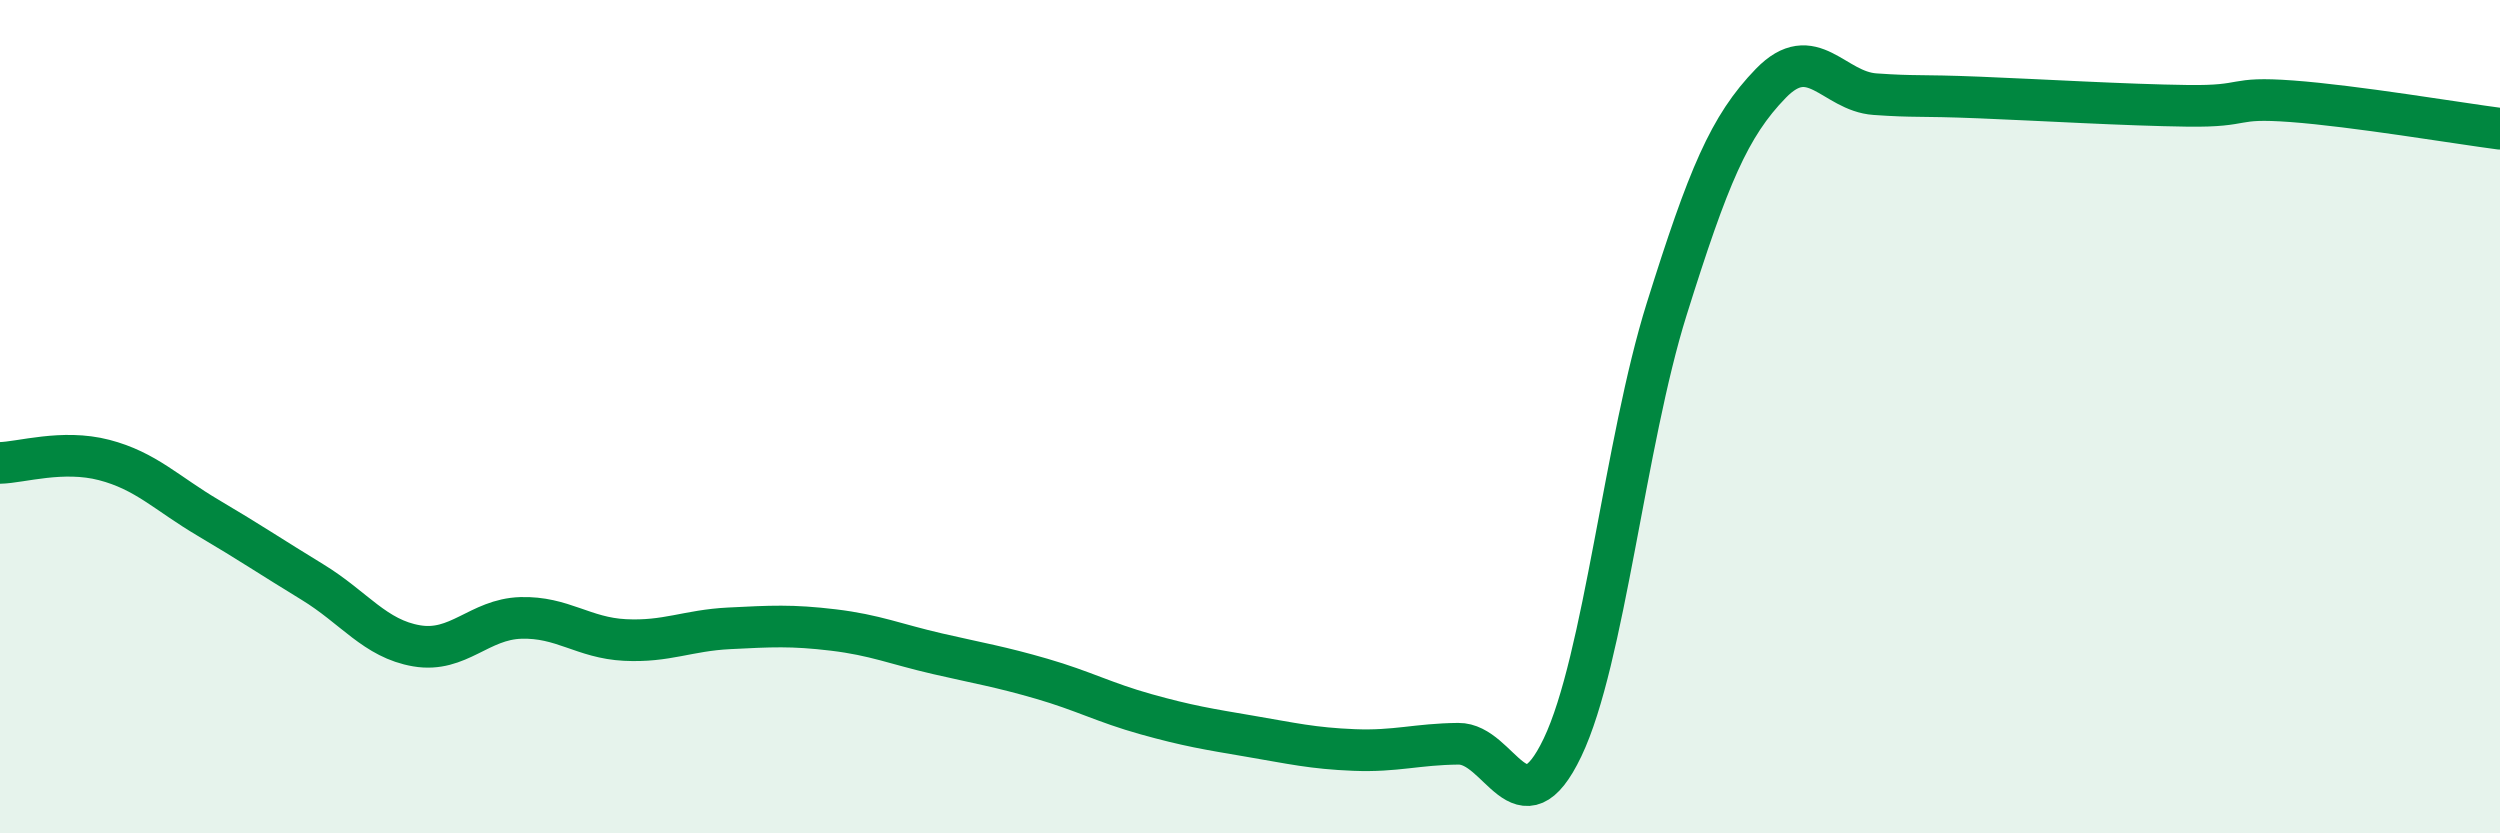
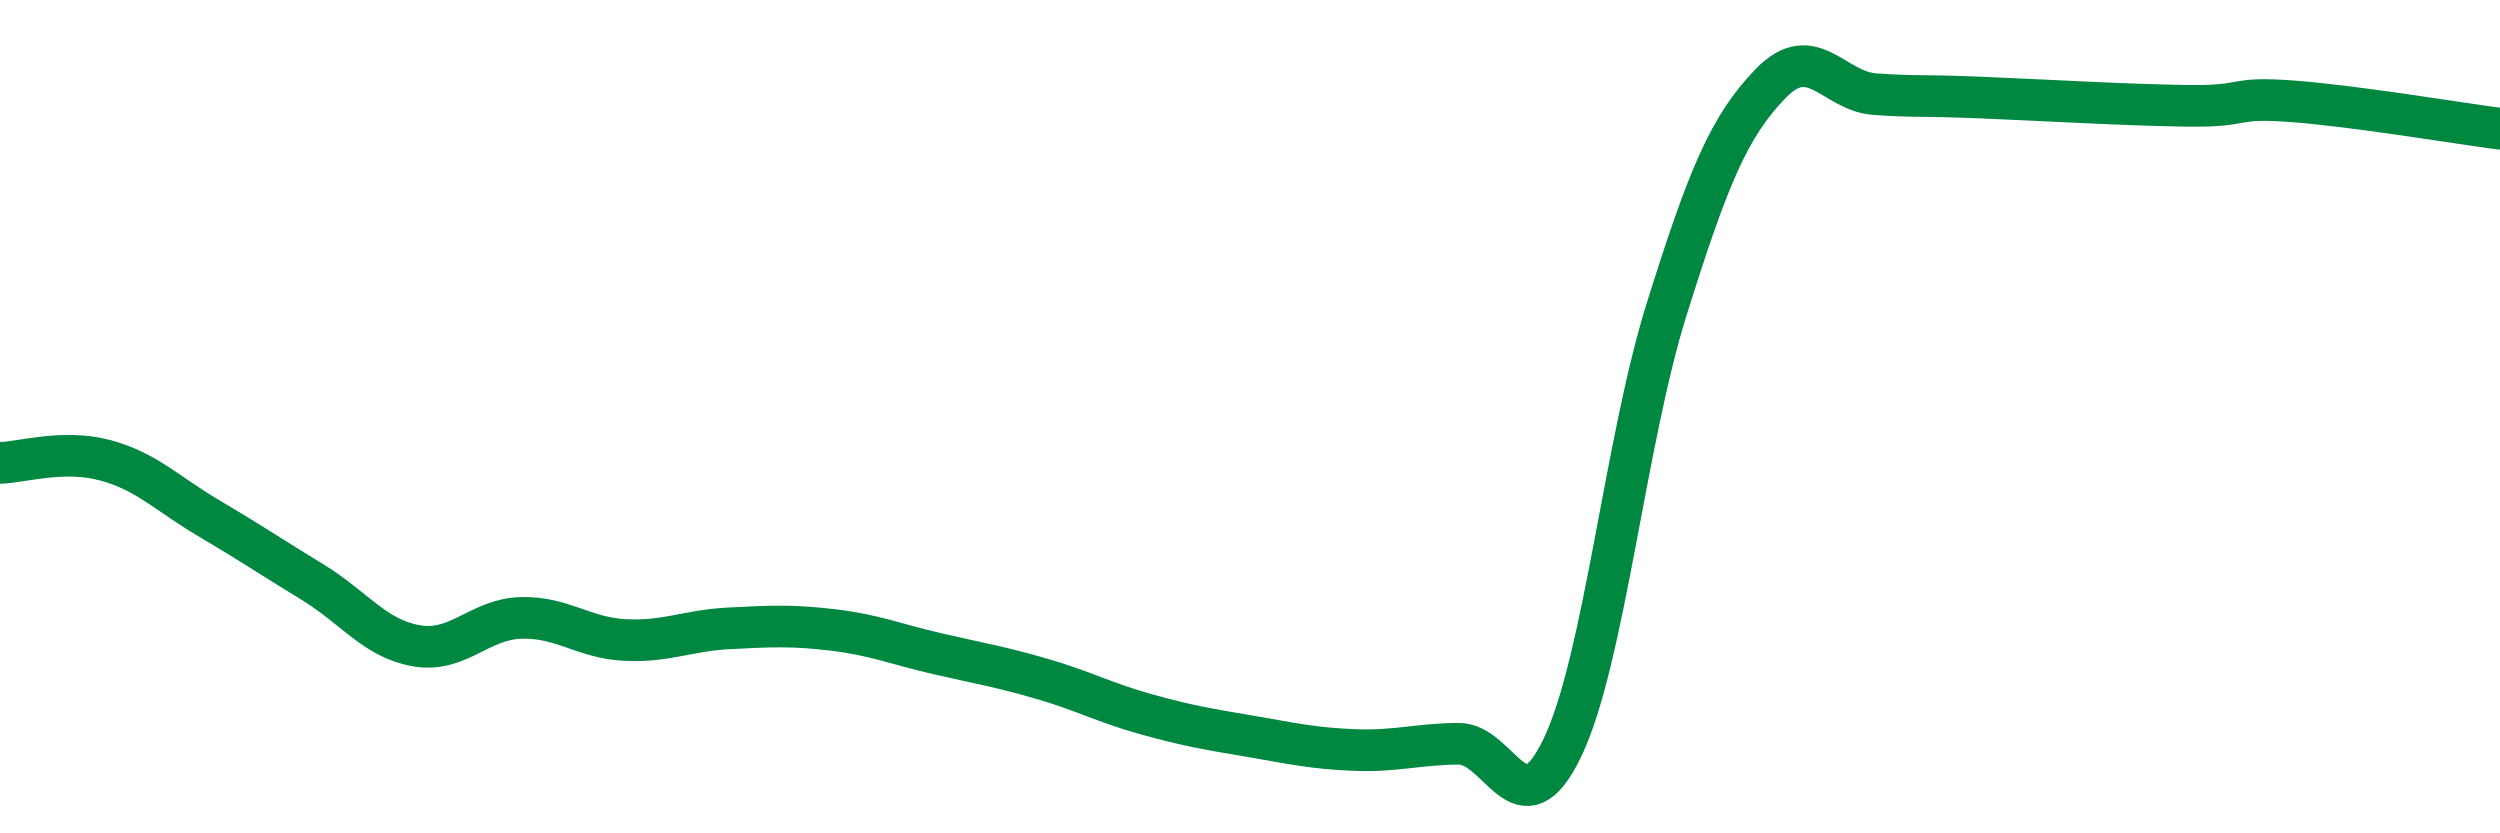
<svg xmlns="http://www.w3.org/2000/svg" width="60" height="20" viewBox="0 0 60 20">
-   <path d="M 0,11.11 C 0.5,11.1 1.5,10.78 2.5,11.04 C 3.5,11.3 4,11.84 5,12.43 C 6,13.02 6.5,13.36 7.5,13.97 C 8.5,14.58 9,15.33 10,15.5 C 11,15.67 11.5,14.86 12.5,14.83 C 13.5,14.8 14,15.31 15,15.36 C 16,15.41 16.5,15.13 17.5,15.08 C 18.5,15.03 19,15 20,15.12 C 21,15.24 21.5,15.46 22.5,15.69 C 23.5,15.92 24,16 25,16.29 C 26,16.58 26.5,16.86 27.5,17.14 C 28.5,17.42 29,17.5 30,17.67 C 31,17.84 31.5,17.96 32.5,18 C 33.5,18.04 34,17.86 35,17.85 C 36,17.84 36.5,20.03 37.5,17.94 C 38.5,15.85 39,10.61 40,7.42 C 41,4.23 41.5,3.03 42.5,2 C 43.5,0.97 44,2.19 45,2.26 C 46,2.33 46,2.28 47.5,2.34 C 49,2.4 51,2.52 52.5,2.54 C 54,2.56 53.5,2.32 55,2.43 C 56.5,2.54 59,2.96 60,3.09L60 20L0 20Z" fill="#008740" opacity="0.1" stroke-linecap="round" stroke-linejoin="round" />
  <path d="M 0,11.11 C 0.5,11.1 1.5,10.78 2.5,11.04 C 3.5,11.3 4,11.84 5,12.43 C 6,13.02 6.5,13.36 7.5,13.97 C 8.5,14.58 9,15.33 10,15.5 C 11,15.67 11.5,14.86 12.5,14.83 C 13.5,14.8 14,15.31 15,15.36 C 16,15.41 16.5,15.13 17.5,15.08 C 18.5,15.03 19,15 20,15.12 C 21,15.24 21.5,15.46 22.5,15.69 C 23.5,15.92 24,16 25,16.29 C 26,16.58 26.5,16.86 27.5,17.14 C 28.5,17.42 29,17.5 30,17.67 C 31,17.84 31.5,17.96 32.5,18 C 33.5,18.04 34,17.86 35,17.85 C 36,17.84 36.5,20.03 37.5,17.94 C 38.5,15.85 39,10.61 40,7.42 C 41,4.23 41.5,3.03 42.5,2 C 43.5,0.97 44,2.19 45,2.26 C 46,2.33 46,2.28 47.5,2.34 C 49,2.4 51,2.52 52.5,2.54 C 54,2.56 53.5,2.32 55,2.43 C 56.5,2.54 59,2.96 60,3.09" stroke="#008740" stroke-width="1" fill="none" stroke-linecap="round" stroke-linejoin="round" />
</svg>